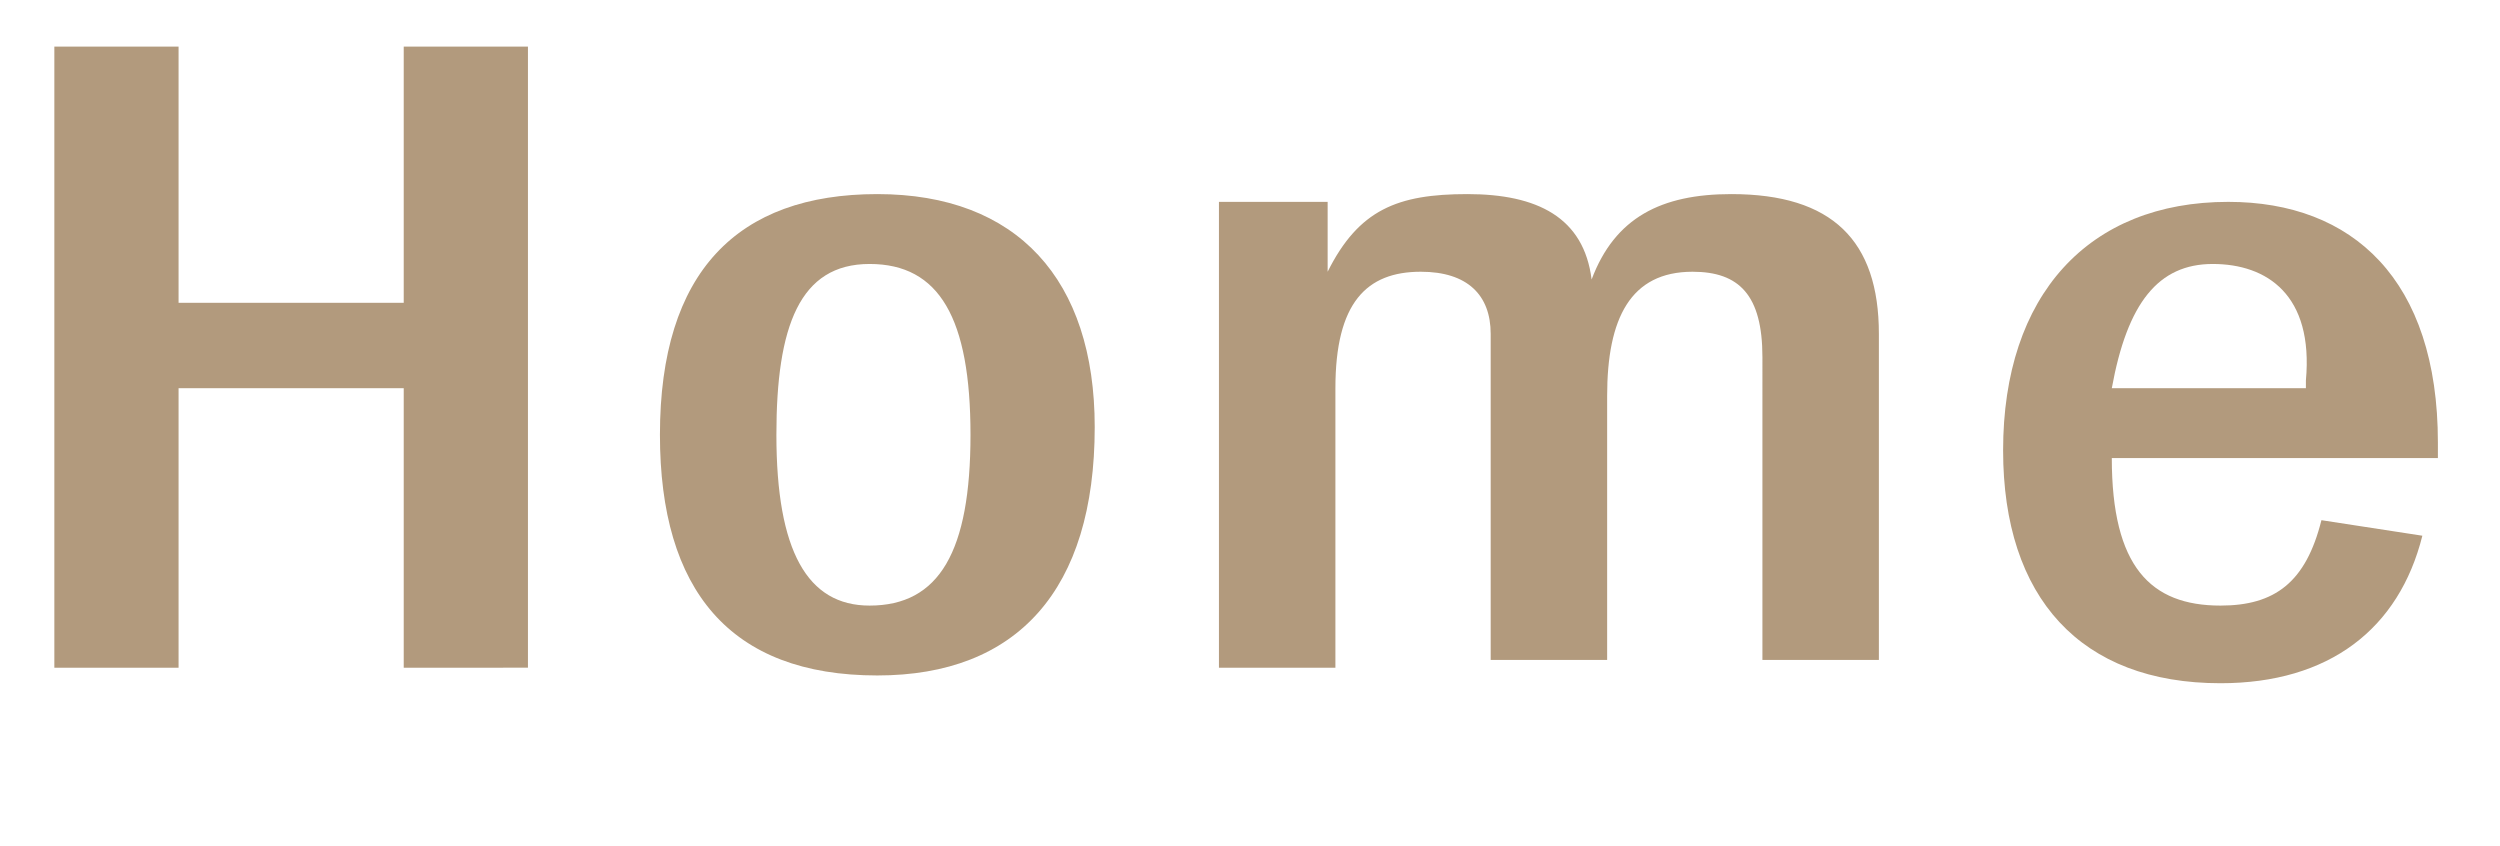
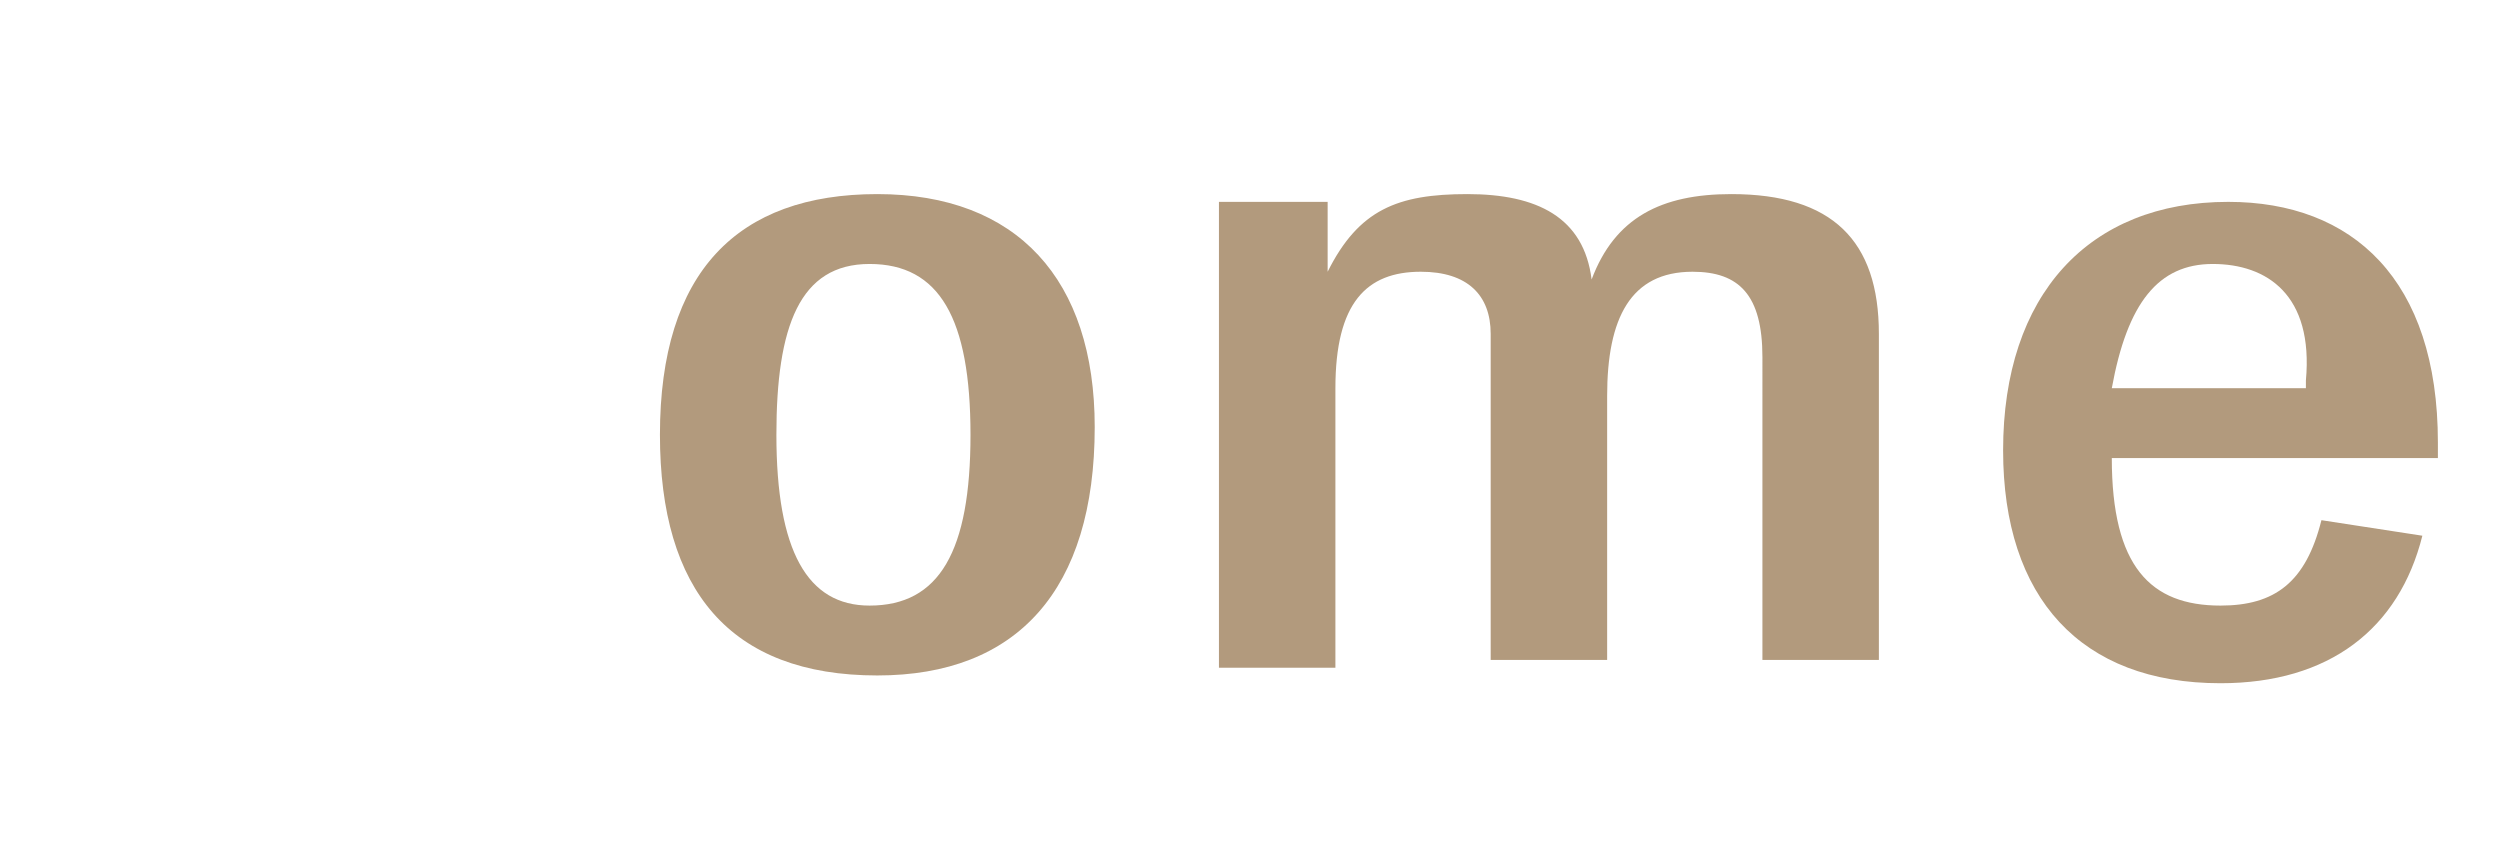
<svg xmlns="http://www.w3.org/2000/svg" version="1.1" id="Layer_1" x="0px" y="0px" viewBox="0 0 32.2 10.9" style="enable-background:new 0 0 32.2 10.9;" xml:space="preserve">
  <style type="text/css">
	.st0{fill:#B29A7D;}
</style>
-   <path class="st0" d="M5.2,5H2.3v3.6H0.7v-8h1.6v3.3h2.9V0.6h1.6v8H5.2V5z" />
  <path class="st0" d="M8.5,5.6c0-2.1,1-3.1,2.8-3.1c1.8,0,2.8,1.1,2.8,3c0,2.1-1,3.2-2.8,3.2C9.4,8.7,8.5,7.6,8.5,5.6z M12.5,5.6  c0-1.5-0.4-2.2-1.3-2.2c-0.9,0-1.2,0.8-1.2,2.2c0,1.5,0.4,2.2,1.2,2.2C12.1,7.8,12.5,7.1,12.5,5.6z" />
  <path class="st0" d="M22.7,4.6c0-0.8-0.3-1.1-0.9-1.1c-0.8,0-1.1,0.6-1.1,1.6v3.4h-1.5V4.3c0-0.5-0.3-0.8-0.9-0.8  c-0.7,0-1.1,0.4-1.1,1.5v3.6h-1.5V2.6h1.4v0.9c0.4-0.8,0.9-1,1.8-1c0.9,0,1.5,0.3,1.6,1.1c0.3-0.8,0.9-1.1,1.8-1.1  c1.3,0,1.9,0.6,1.9,1.8v4.2h-1.5V4.6z" />
  <path class="st0" d="M27.2,5.9c0,1.4,0.5,1.9,1.4,1.9c0.7,0,1.1-0.3,1.3-1.1l1.3,0.2c-0.3,1.2-1.2,1.9-2.6,1.9c-1.8,0-2.8-1.1-2.8-3  c0-2,1.1-3.2,2.9-3.2c1.6,0,2.7,1,2.7,3.1v0.2L27.2,5.9L27.2,5.9z M28.5,3.4c-0.7,0-1.1,0.5-1.3,1.6h2.5V4.9  C29.8,3.8,29.2,3.4,28.5,3.4z" />
</svg>